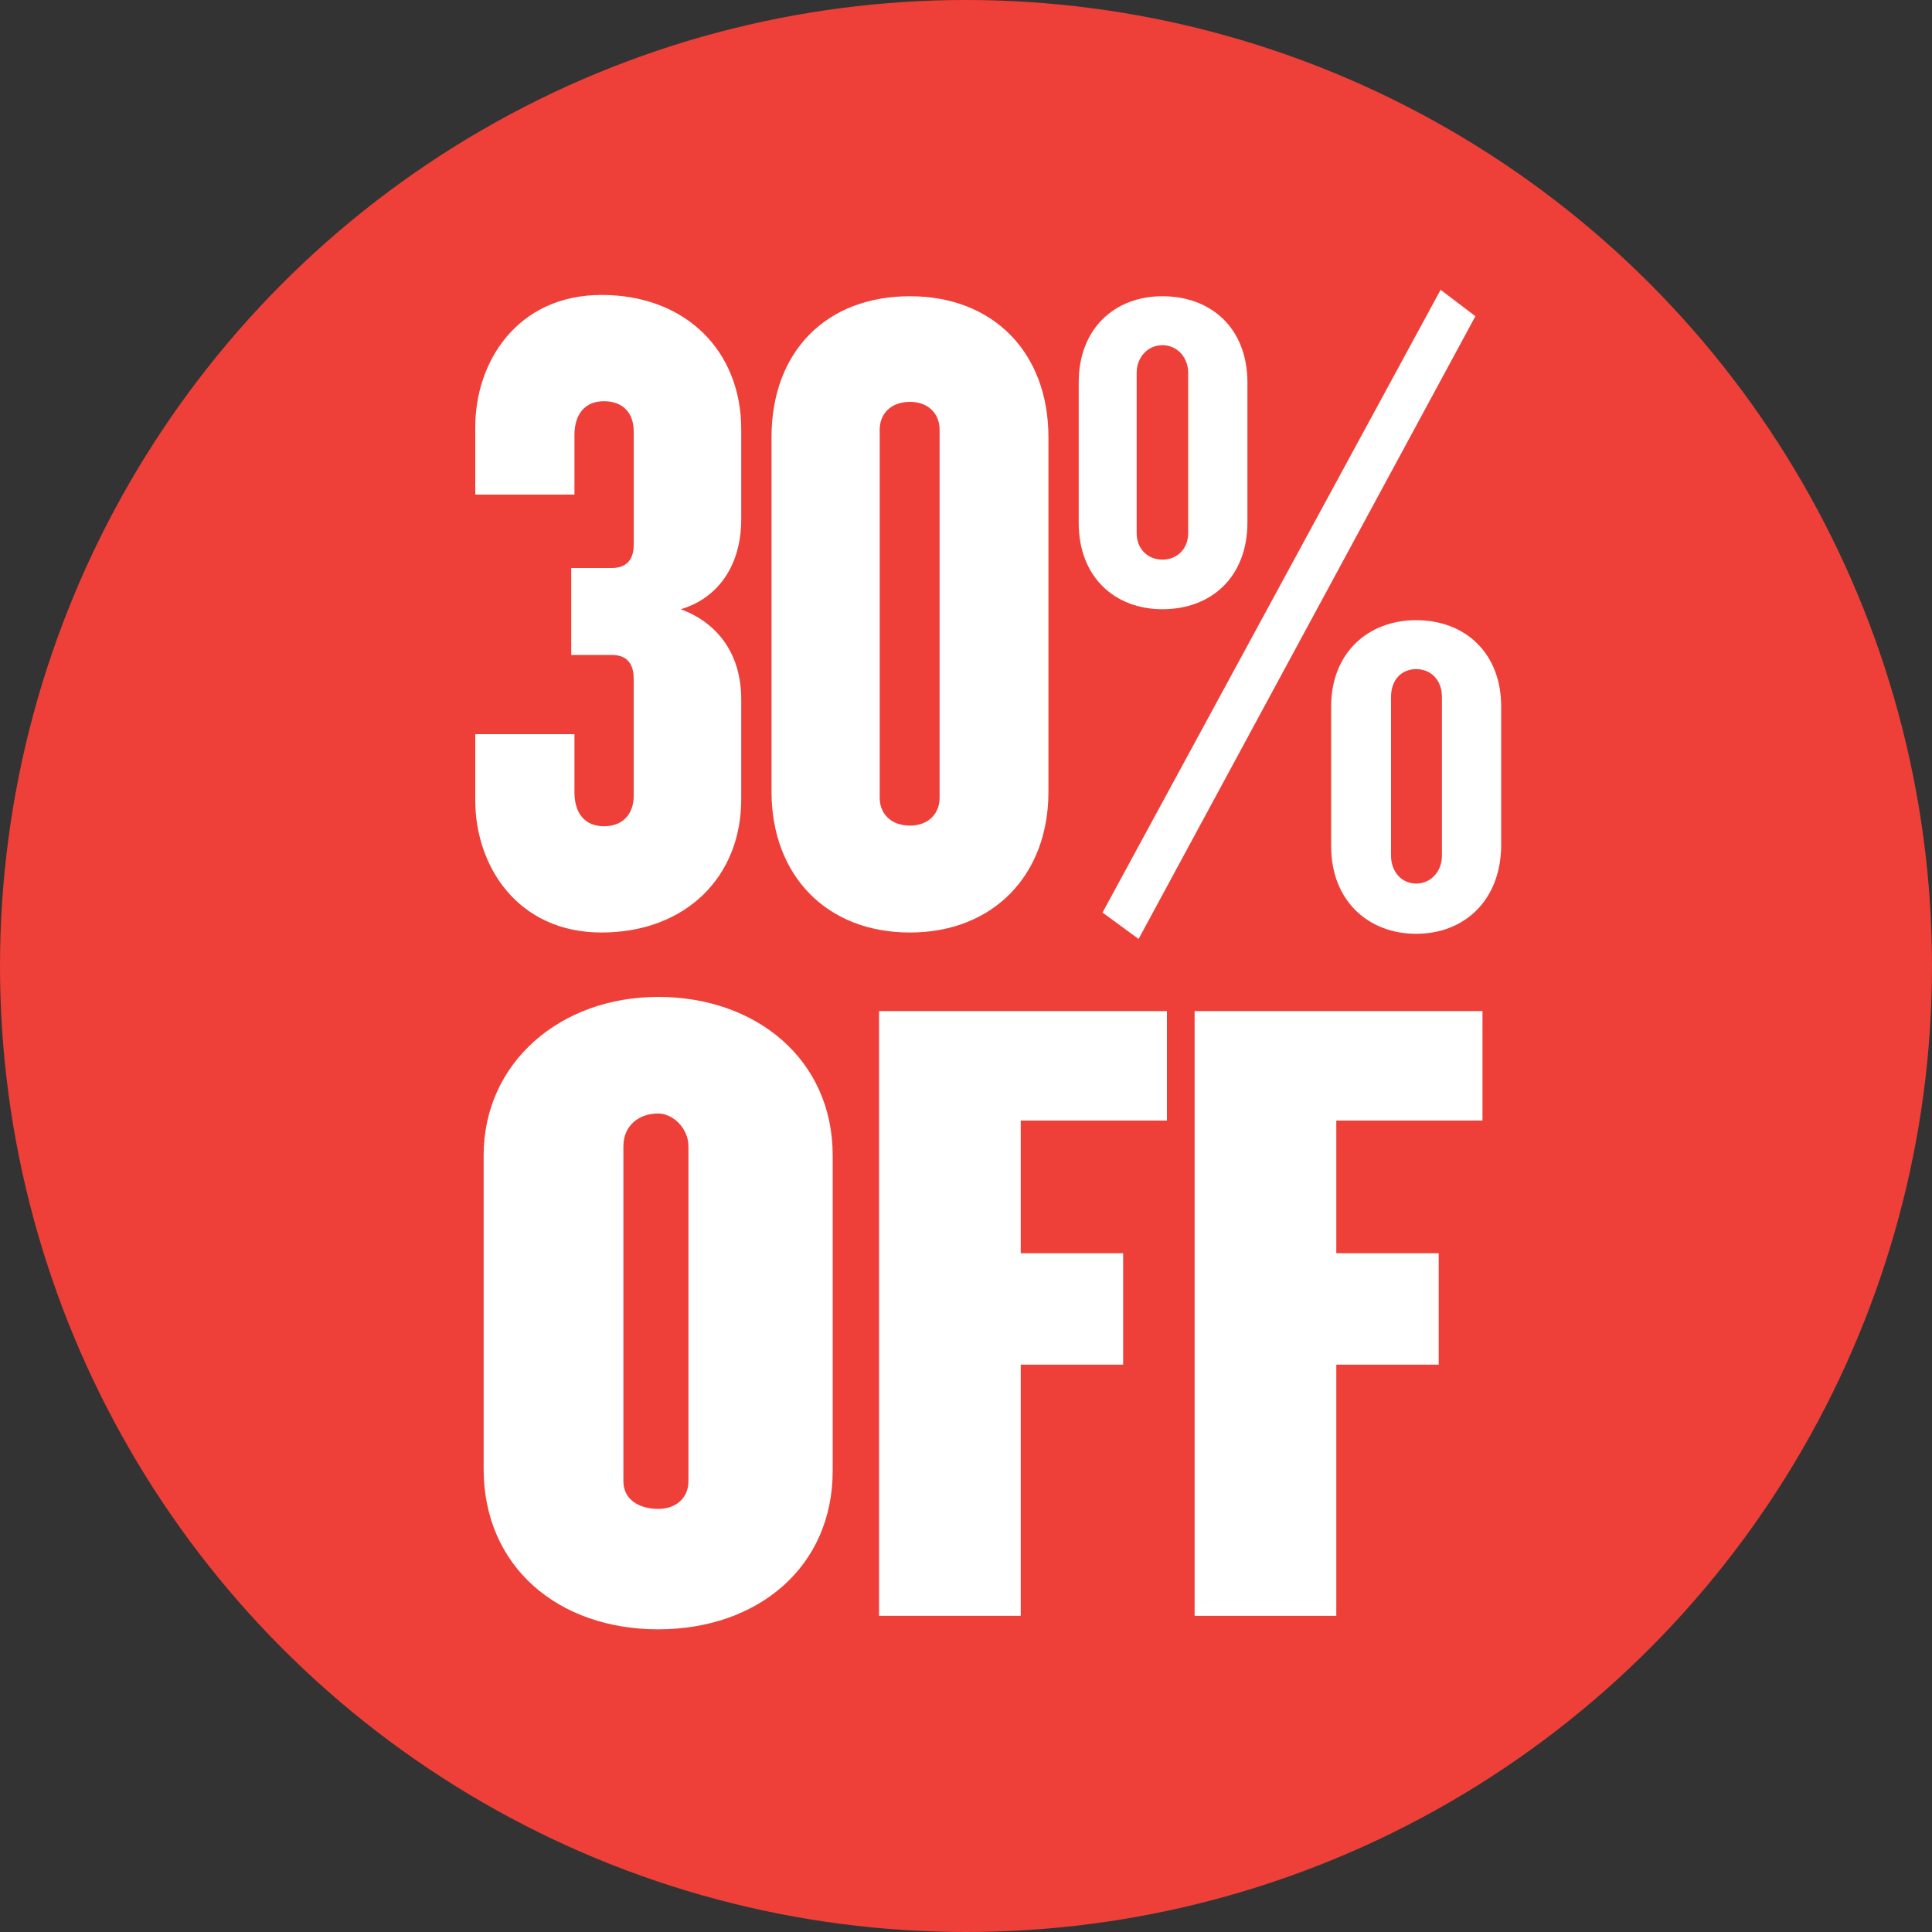
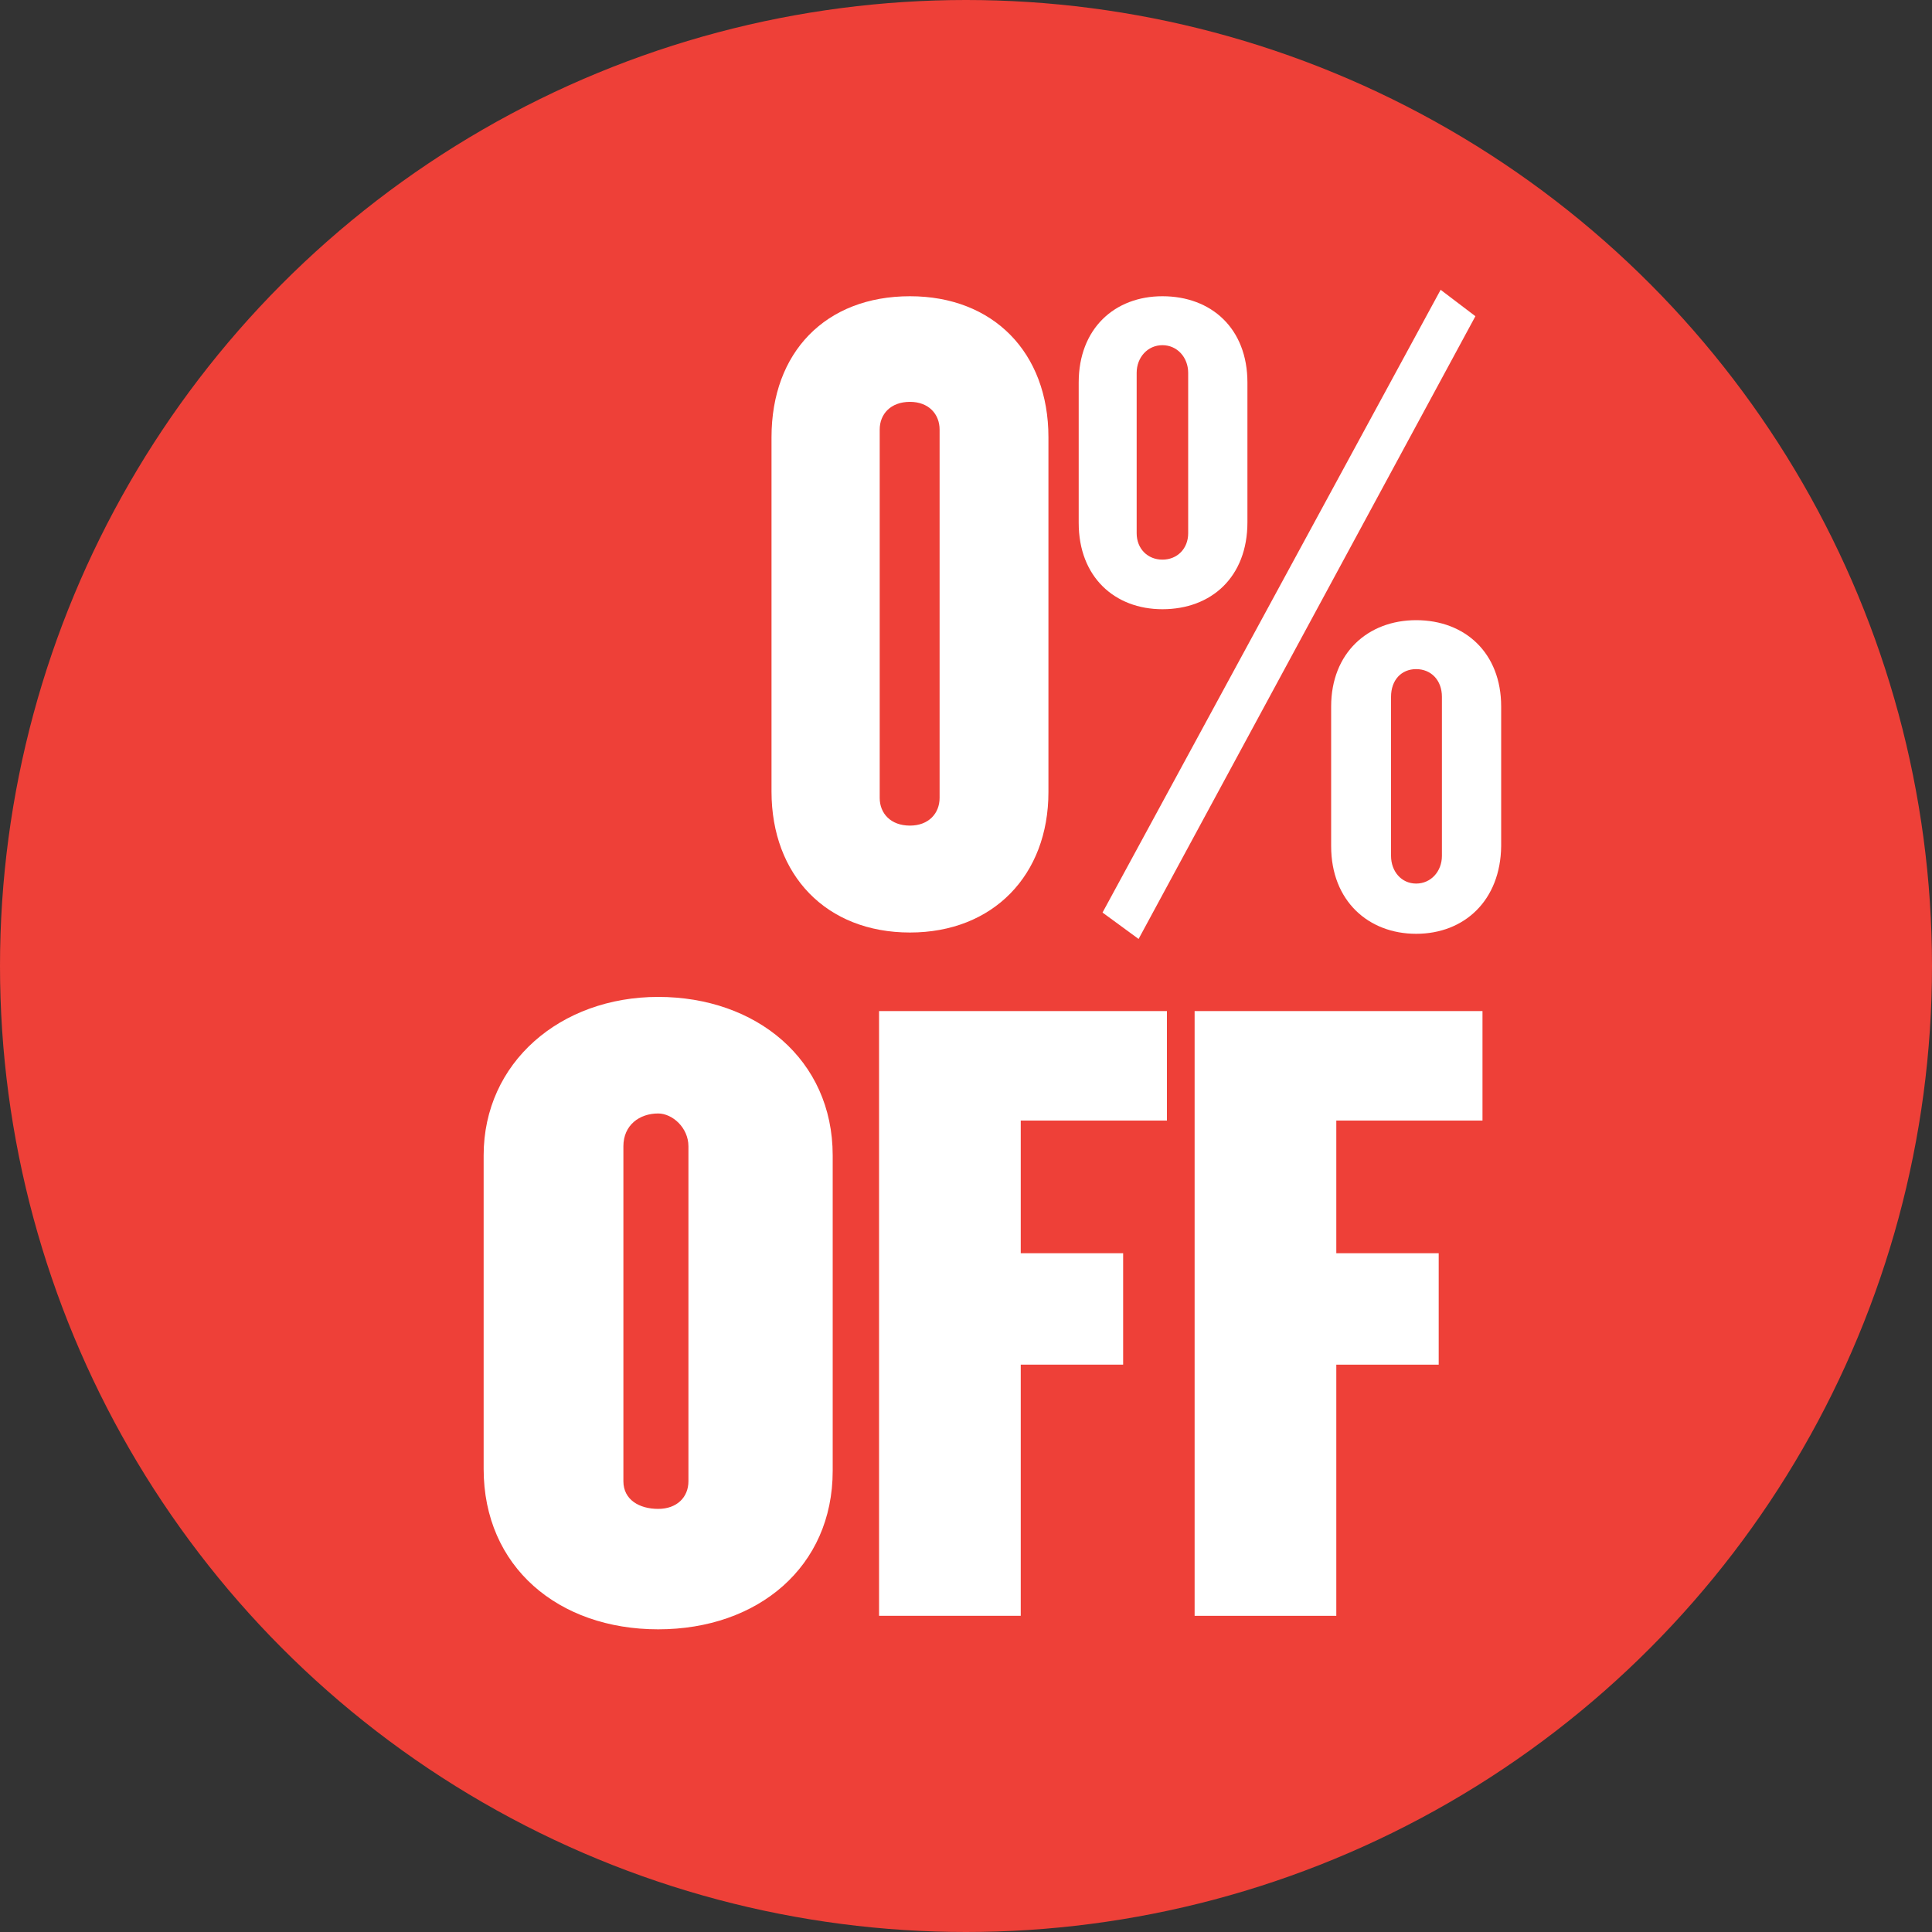
<svg xmlns="http://www.w3.org/2000/svg" version="1.1" id="Layer_1" x="0px" y="0px" viewBox="0 0 300 300" style="enable-background:new 0 0 300 300;" xml:space="preserve">
  <rect x="0" y="0" width="300" height="300" fill="#333333" stroke="none" />
  <style type="text/css">
	.st0{fill:#EE4038;}
	.st1{fill:#FFFFFF;}
</style>
  <g>
    <g>
      <circle class="st0" cx="150" cy="150" r="150" />
      <g>
        <path class="st1" d="M102.2,253c-15.5,0-27.1-9.7-27.1-24.9v-48.7c0-14.4,11.9-24.6,27.1-24.6s27.1,9.7,27.1,24.6v49     C129.3,243.3,117.7,253,102.2,253z M106.9,178c0-2.9-2.5-5.1-4.7-5.1c-2.9,0-5.4,1.8-5.4,5.1v52c0,2.9,2.5,4.3,5.4,4.3     s4.7-1.8,4.7-4.3V178z" />
        <path class="st1" d="M158.5,174v20.6h15.9v17.3h-15.9v39h-22V157h44.7v17H158.5z" />
        <path class="st1" d="M207.5,174v20.6h15.9v17.3h-15.9v39h-22V157h44.7v17H207.5z" />
      </g>
    </g>
    <g>
-       <path class="st1" d="M93.4,144.8c-13,0-19.6-10.3-19.6-20.5v-10.3h15.4v9c0,3.4,1.7,5.3,4.6,5.3s4.6-1.9,4.6-4.7v-18.2    c0-2.6-1.3-3.7-3.4-3.7h-6.3V88.2H95c2.1,0,3.4-1.1,3.4-3.6V67c0-2.9-1.7-4.7-4.6-4.7s-4.6,1.9-4.6,5.3v9.2H73.8V66.3    c0-10.2,6.6-20.5,19.6-20.5c13,0,21.7,8.6,21.7,20.9v13.9c0,7.2-3.6,12.3-9.4,14c5.7,2.1,9.4,6.9,9.4,14v15.3    C115.2,136.2,106.4,144.8,93.4,144.8z" />
      <path class="st1" d="M141.3,144.8c-13,0-21.5-8.9-21.5-21.9V67.9c0-13.2,8.4-21.9,21.5-21.9c12.9,0,21.5,8.7,21.5,21.9v55.1    C162.8,135.9,154.2,144.8,141.3,144.8z M145.9,66.7c0-2.4-1.7-4.3-4.6-4.3c-3,0-4.7,1.9-4.7,4.3v57.2c0,2.4,1.7,4.3,4.7,4.3    c2.9,0,4.6-1.9,4.6-4.3V66.7z" />
      <path class="st1" d="M180.5,94.6c-7.4,0-13-5-13-13.4V59.4c0-8.4,5.6-13.4,13-13.4c7.6,0,13.2,5,13.2,13.4v21.7    C193.7,89.6,188.1,94.6,180.5,94.6z M176.8,145.8l-5.6-4.1L223.7,45l5.4,4.1L176.8,145.8z M184.5,57.9c0-2.4-1.7-4.3-4-4.3    c-2.3,0-4,1.9-4,4.3v24.9c0,2.4,1.7,4.1,4,4.1c2.3,0,4-1.7,4-4.1V57.9z M219.9,145c-7.4,0-13.2-5.1-13.2-13.6v-21.7    c0-8.3,5.7-13.4,13.2-13.4c7.6,0,13.2,5.1,13.2,13.4v21.7C233,139.8,227.4,145,219.9,145z M223.9,108.2c0-2.6-1.7-4.3-4-4.3    c-2.3,0-3.9,1.7-3.9,4.3v24.7c0,2.4,1.6,4.3,3.9,4.3c2.3,0,4-1.9,4-4.3V108.2z" />
    </g>
  </g>
</svg>